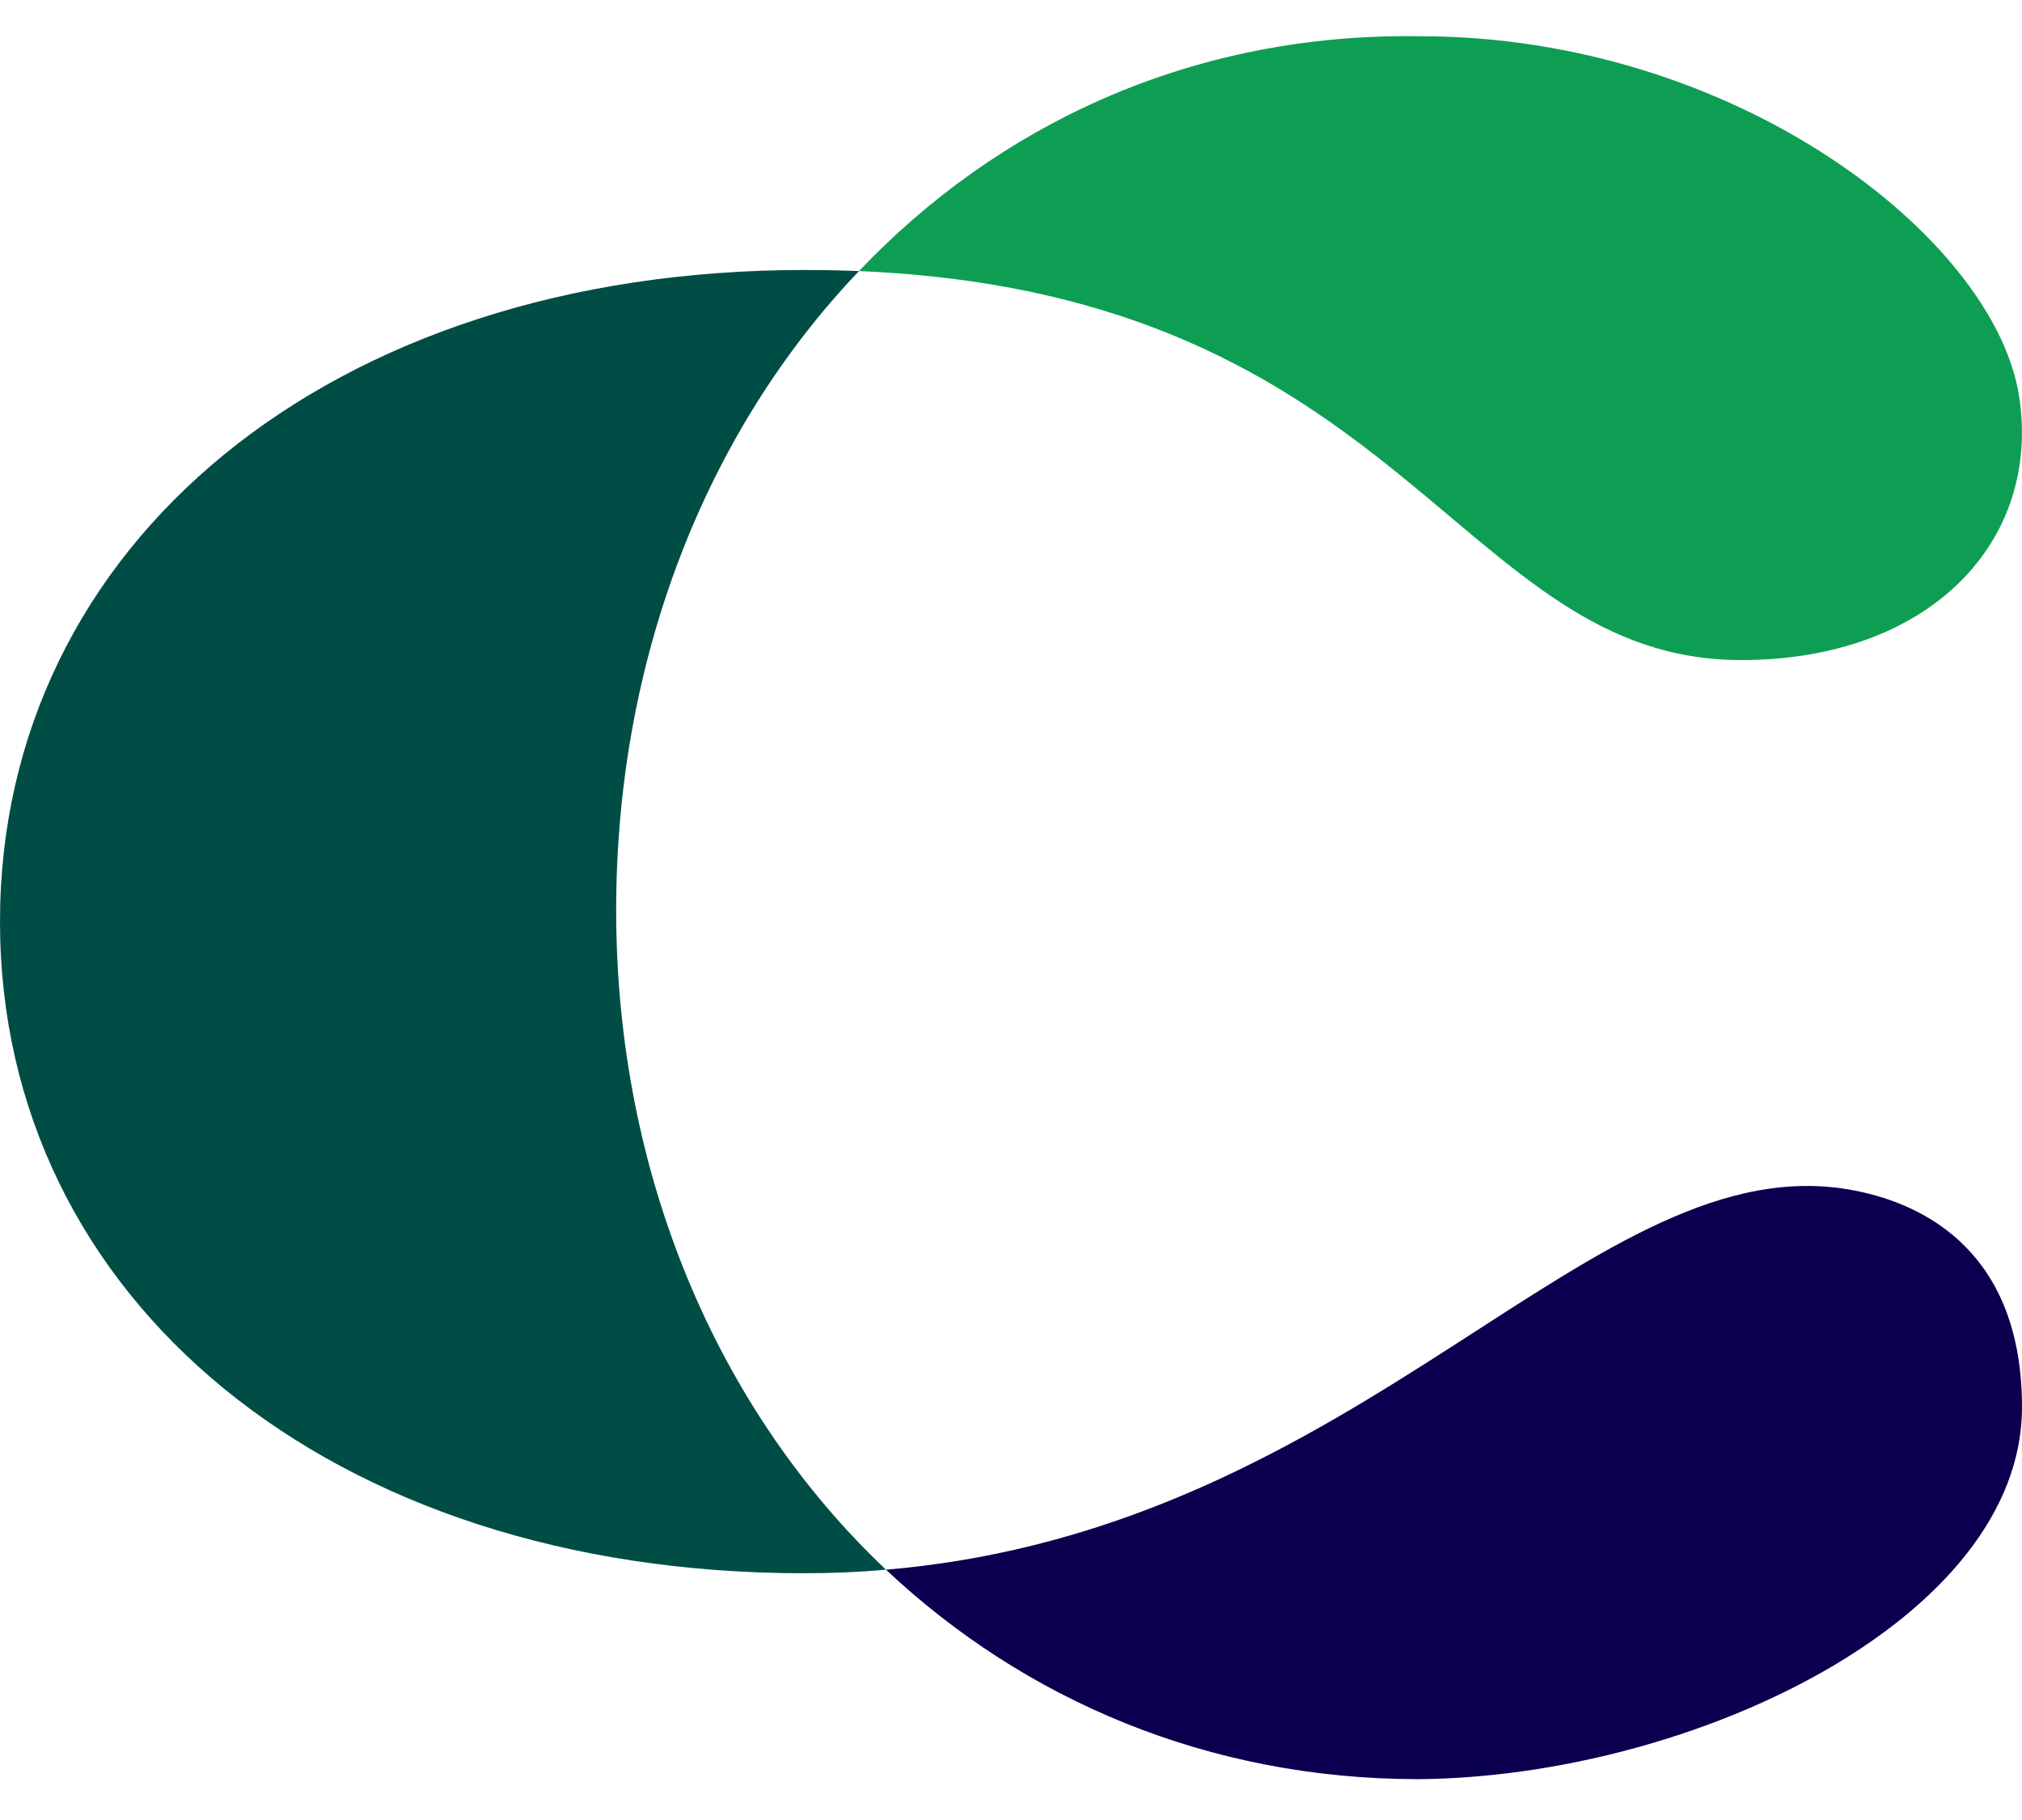
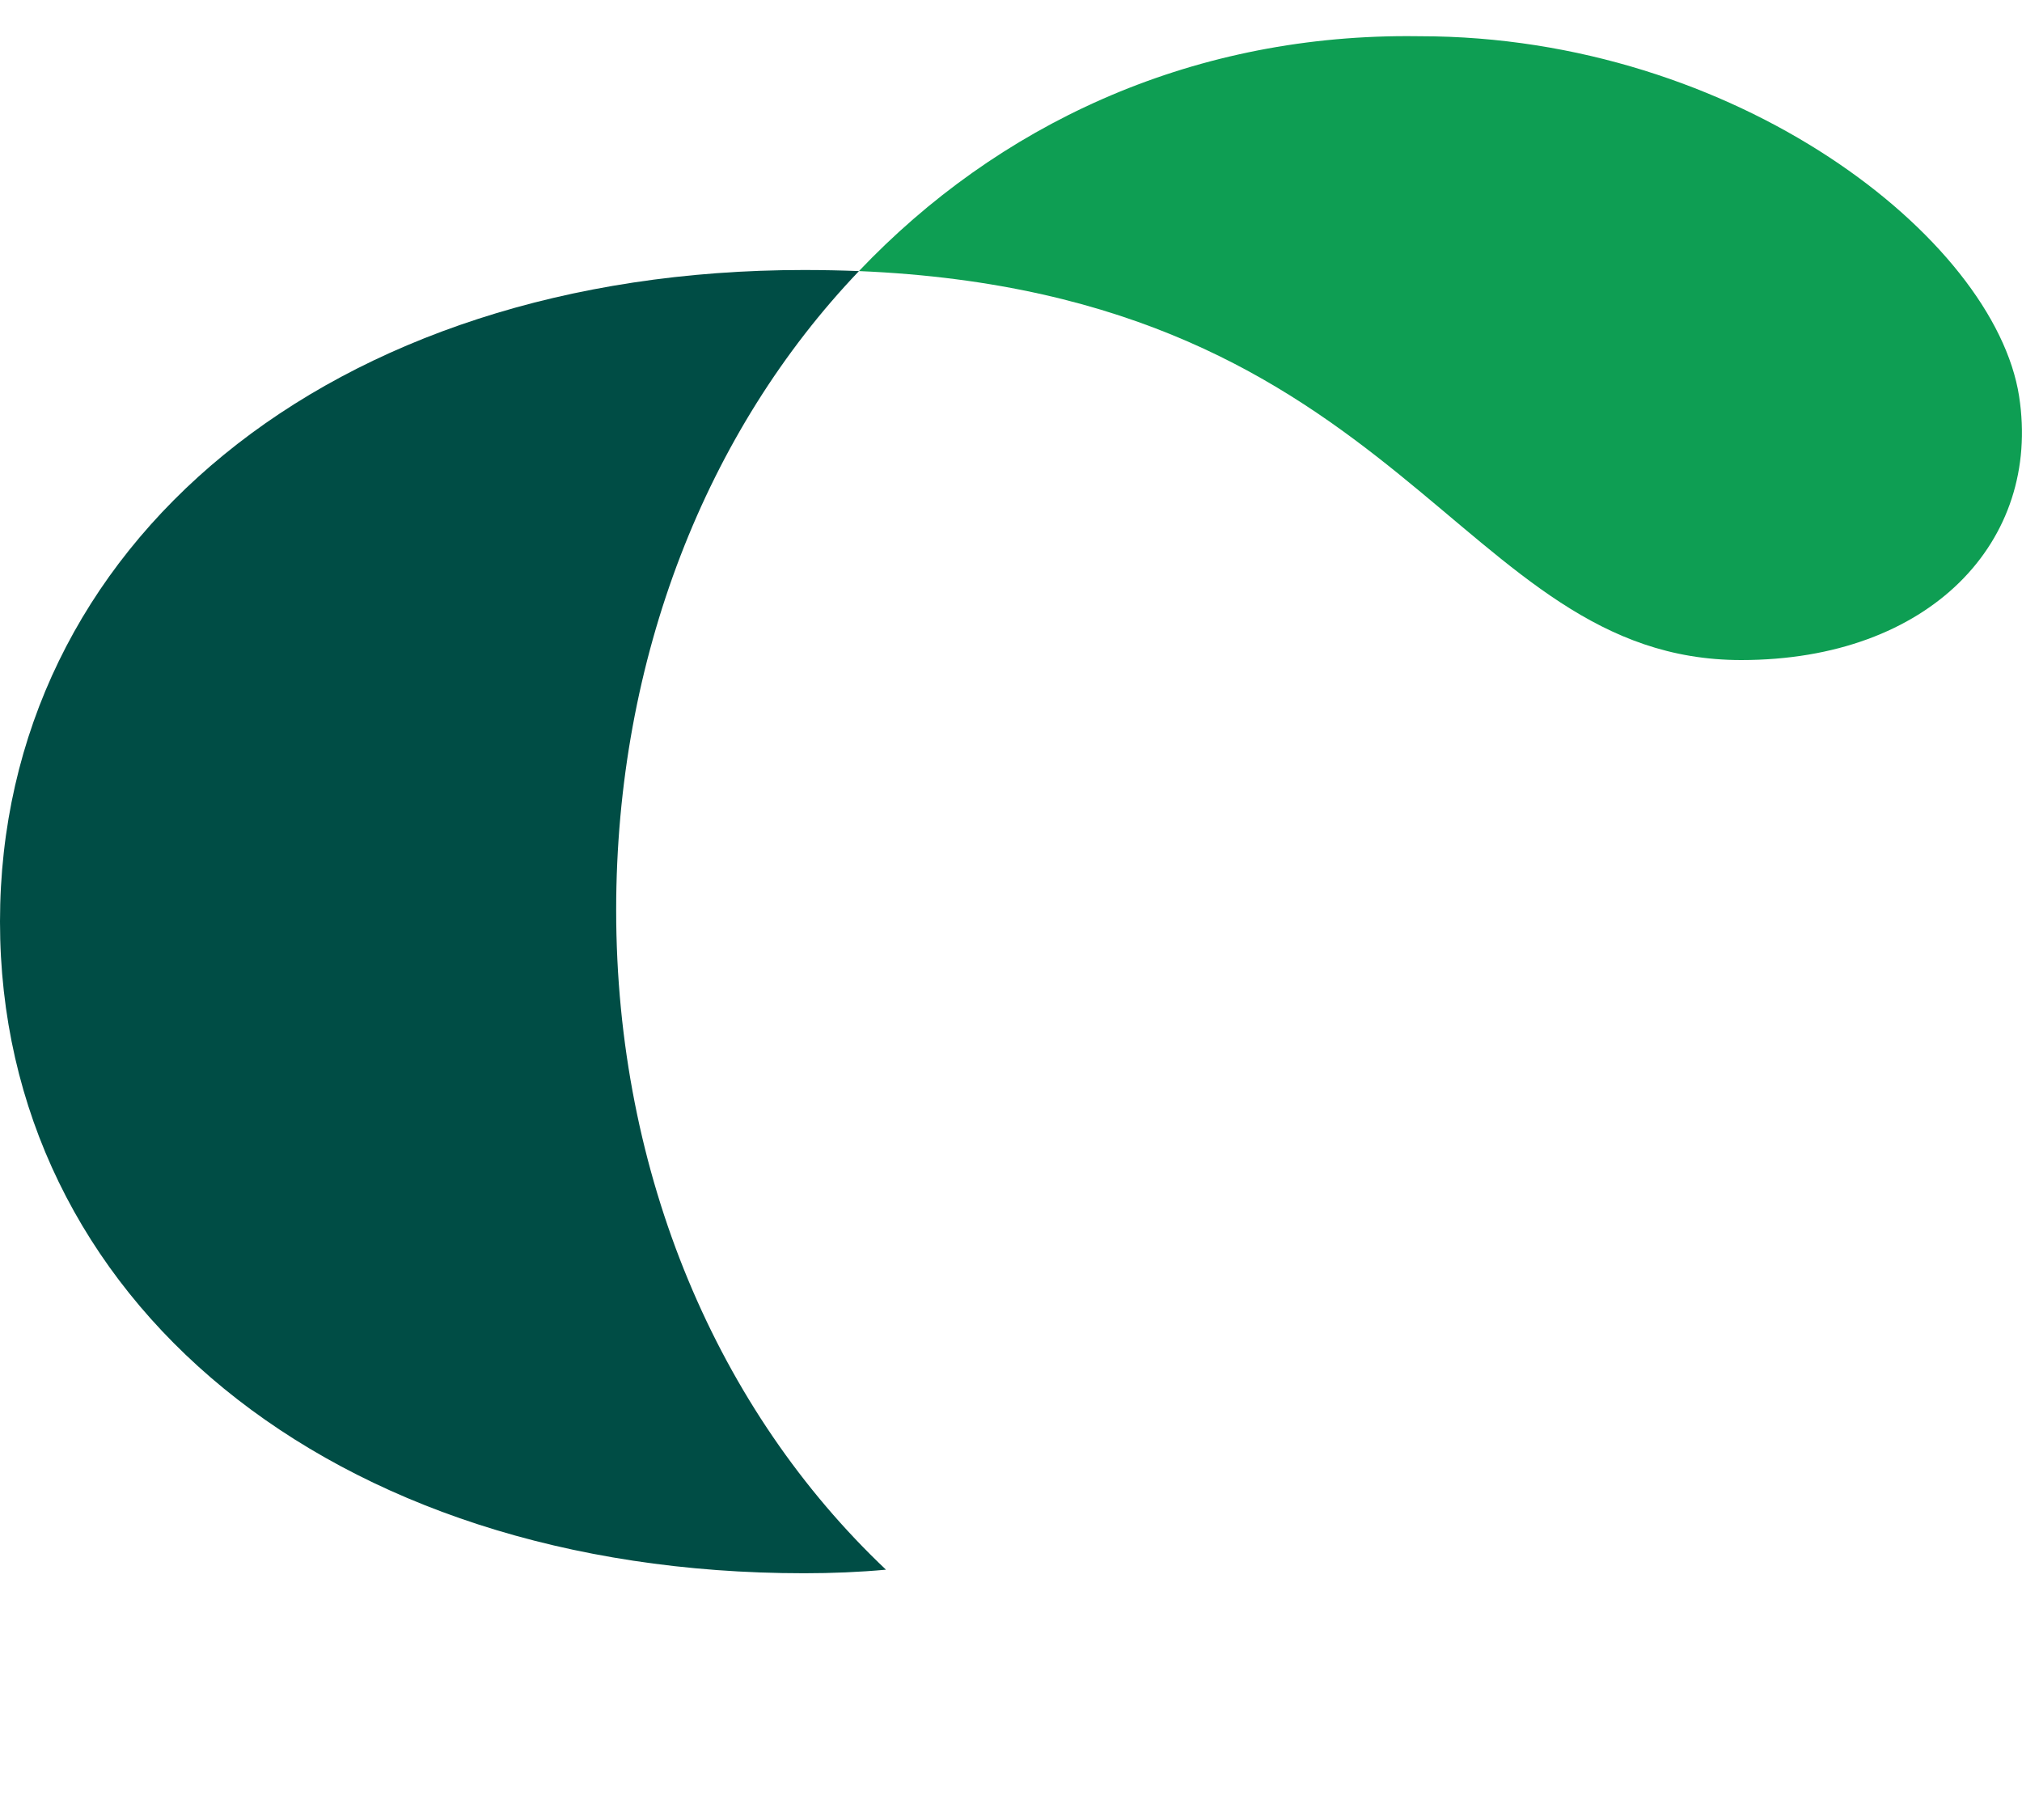
<svg xmlns="http://www.w3.org/2000/svg" width="60" height="54" viewBox="0 0 60 54" fill="none">
  <path d="M18.284 27.001C18.284 34.874 21.311 41.864 26.29 46.573C25.503 46.645 24.693 46.679 23.858 46.679C9.771 46.679 0 38.516 0 27.346C0 16.176 9.771 8.011 23.858 8.011C24.417 8.011 24.962 8.023 25.489 8.043C20.968 12.778 18.284 19.526 18.284 27.001Z" fill="#004D45" />
  <path d="M59.914 11.757C60.579 16.05 57.277 19.584 51.668 19.584C43.238 19.584 41.742 8.727 25.488 8.043C29.599 3.72 35.235 1.072 41.755 1.072C41.884 1.072 42.01 1.072 42.139 1.075C51.516 1.075 59.184 7.07 59.914 11.757Z" fill="#0E9E53" />
-   <path d="M55.039 35.325C57.212 35.748 60 37.235 60 41.753C60 48.027 50.238 52.709 42.122 52.788C42.122 52.788 42.101 52.788 42.082 52.788C42.068 52.788 42.062 52.788 42.054 52.788C42.048 52.788 42.045 52.788 42.045 52.788C35.864 52.778 30.413 50.448 26.29 46.573C40.594 45.361 47.293 33.809 55.039 35.325Z" fill="#0A004F" />
</svg>